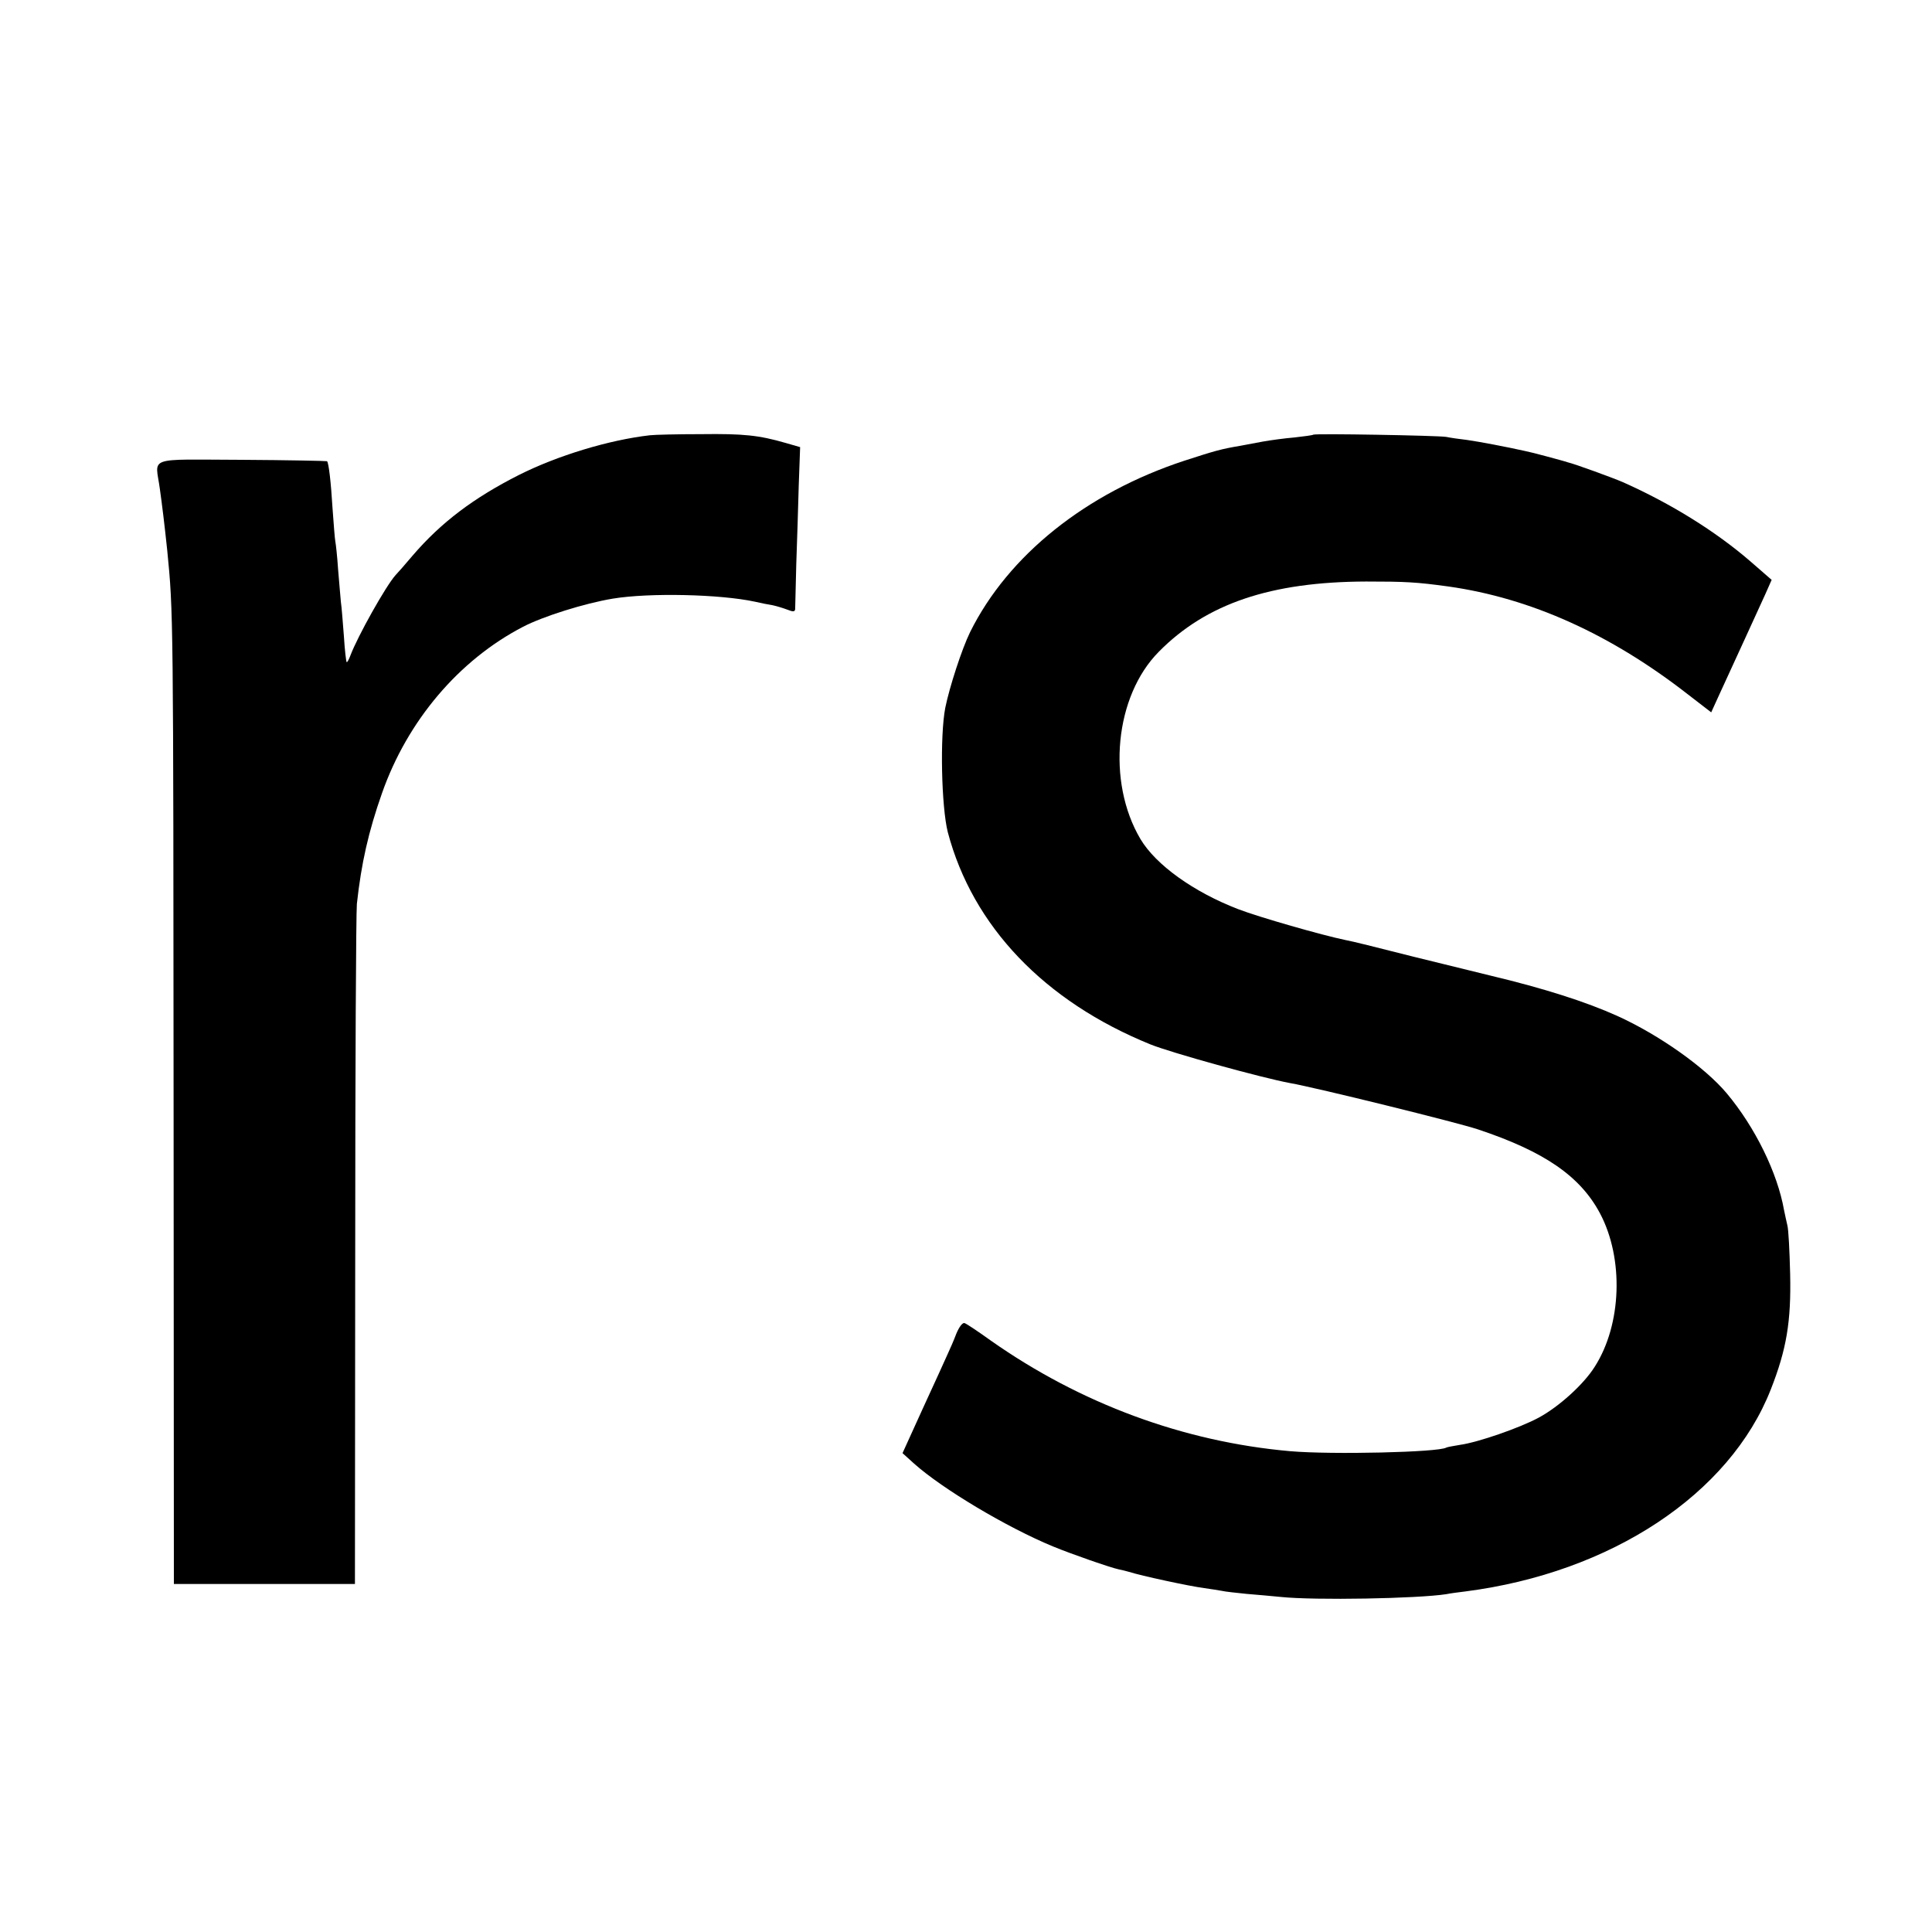
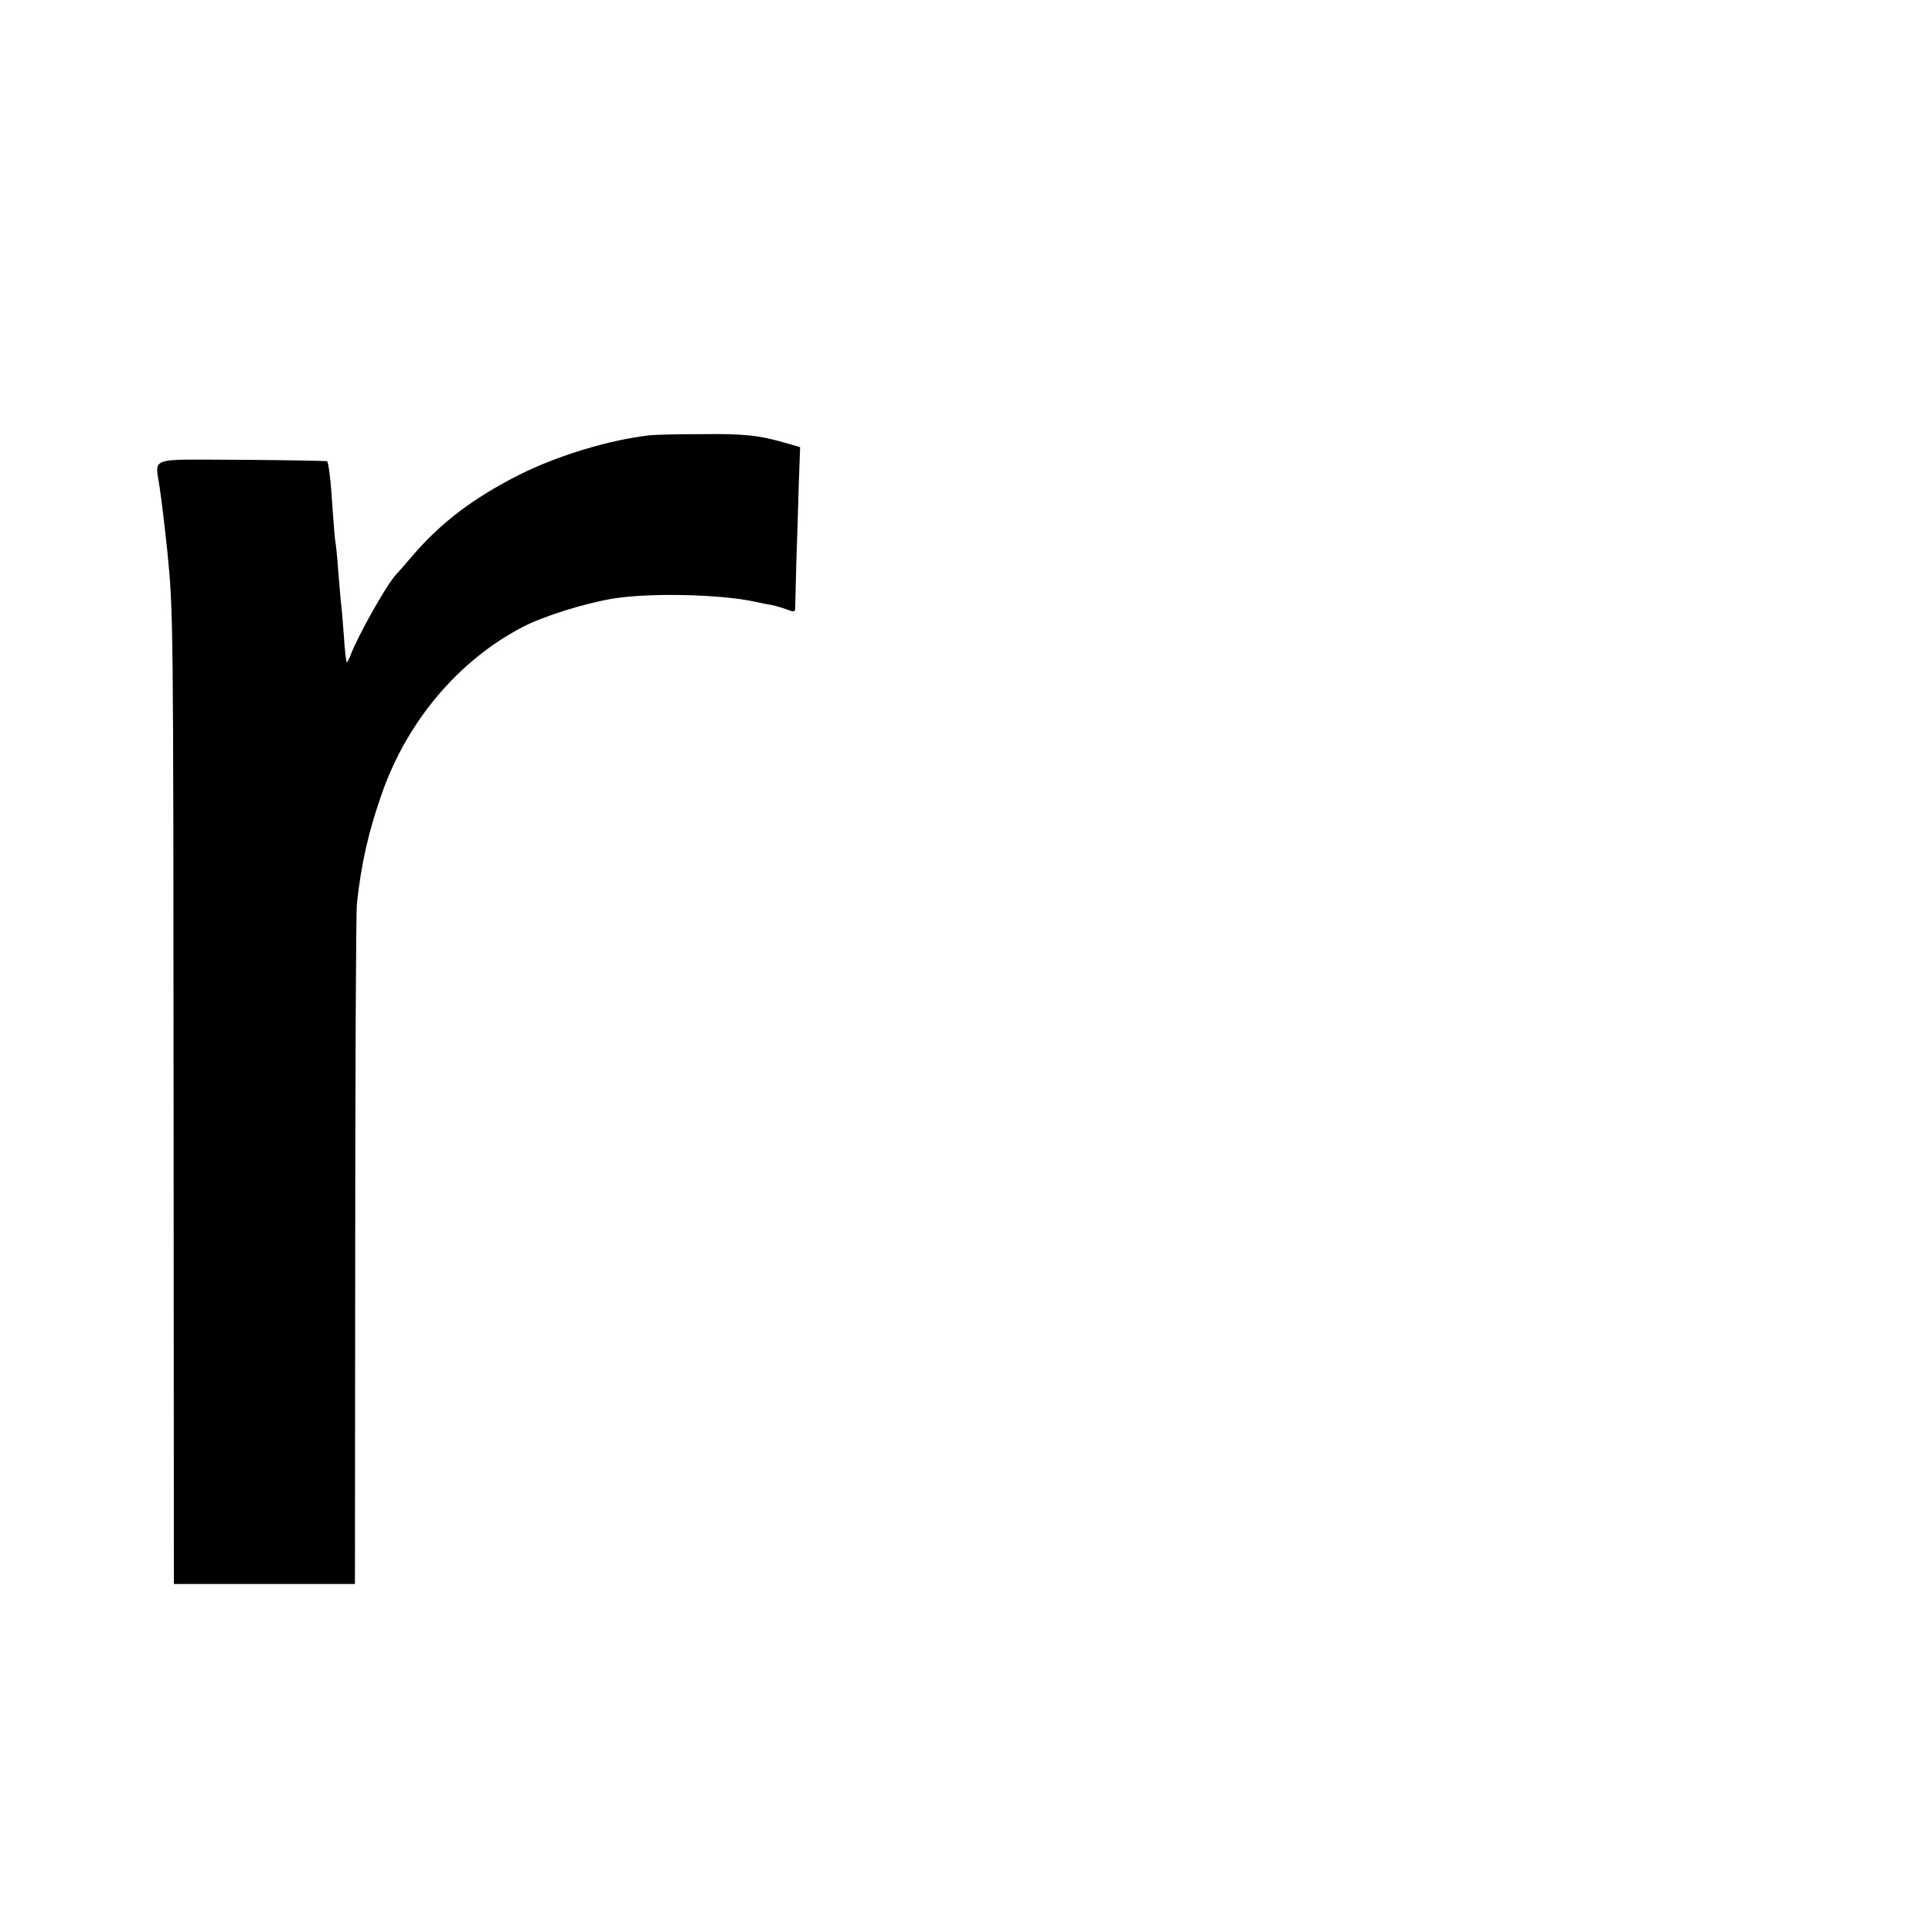
<svg xmlns="http://www.w3.org/2000/svg" version="1.0" width="700pt" height="700pt" viewBox="0 0 700 700" preserveAspectRatio="xMidYMid meet">
  <g transform="translate(0,700) scale(0.1,-0.1)" fill="#000000" stroke="none">
    <path d="M2355 5423 c-149 -17 -336 -74 -475 -144 -164 -83 -282 -172 -385 -292 -27 -32 -55 -64 -62 -71 -35 -39 -137 -221 -163 -290 -6 -16 -12 -27 -14 -25 -2 2 -7 45 -10 94 -4 50 -8 106 -11 125 -2 19 -6 72 -10 117 -3 46 -8 91 -10 101 -2 10 -6 63 -10 118 -6 100 -14 166 -20 173 -2 1 -141 4 -309 5 -350 1 -313 14 -297 -104 8 -57 17 -129 27 -225 22 -223 22 -224 23 -2067 l1 -1677 328 0 328 0 1 1202 c0 661 3 1229 6 1262 16 147 42 262 91 401 92 262 278 482 511 603 73 38 223 85 325 102 133 22 390 16 515 -11 22 -5 51 -11 65 -13 14 -3 37 -10 53 -16 20 -8 27 -8 28 2 0 6 2 80 4 162 3 83 7 212 9 287 l5 138 -52 15 c-97 28 -152 34 -307 32 -85 0 -168 -2 -185 -4z" />
-     <path d="M4758 5425 c-2 -2 -32 -6 -68 -10 -36 -3 -87 -10 -115 -15 -27 -5 -63 -12 -80 -15 -71 -12 -92 -18 -203 -54 -357 -117 -639 -343 -777 -621 -30 -61 -75 -200 -90 -274 -20 -103 -14 -360 9 -451 90 -341 350 -613 734 -769 77 -31 403 -121 505 -140 97 -17 607 -143 682 -168 240 -80 370 -169 442 -304 87 -164 79 -403 -19 -556 -40 -64 -131 -146 -204 -185 -69 -37 -219 -89 -284 -98 -24 -4 -47 -8 -50 -10 -28 -17 -414 -26 -565 -13 -387 34 -761 173 -1084 400 -46 33 -89 62 -96 64 -7 3 -19 -12 -30 -38 -9 -24 -23 -56 -31 -73 -7 -16 -47 -104 -89 -195 l-75 -165 42 -38 c103 -92 336 -231 503 -300 68 -28 209 -77 238 -83 10 -2 27 -6 37 -9 43 -14 219 -52 273 -59 23 -3 52 -8 64 -10 12 -3 52 -7 90 -11 37 -3 93 -8 123 -11 124 -13 497 -6 600 10 14 3 45 7 70 10 527 68 957 352 1106 732 57 145 74 246 70 419 -2 83 -6 161 -10 175 -3 14 -9 39 -12 55 -24 136 -105 301 -208 424 -79 94 -244 211 -396 280 -113 51 -266 100 -459 146 -102 25 -229 56 -281 69 -138 35 -222 56 -245 60 -83 17 -314 83 -389 112 -161 62 -298 160 -354 254 -123 208 -93 518 67 679 172 174 405 253 751 254 141 0 182 -2 298 -18 297 -42 587 -172 869 -392 l83 -64 31 68 c48 105 139 302 165 360 l23 52 -77 67 c-126 109 -289 210 -462 287 -37 16 -174 66 -200 72 -8 3 -42 12 -75 21 -33 9 -69 18 -80 20 -62 14 -167 34 -210 40 -27 3 -61 8 -75 11 -30 5 -477 13 -482 8z" />
  </g>
</svg>